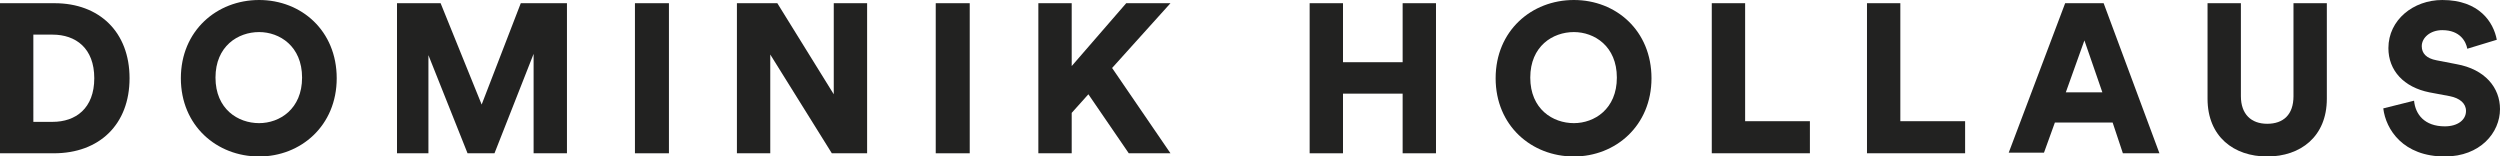
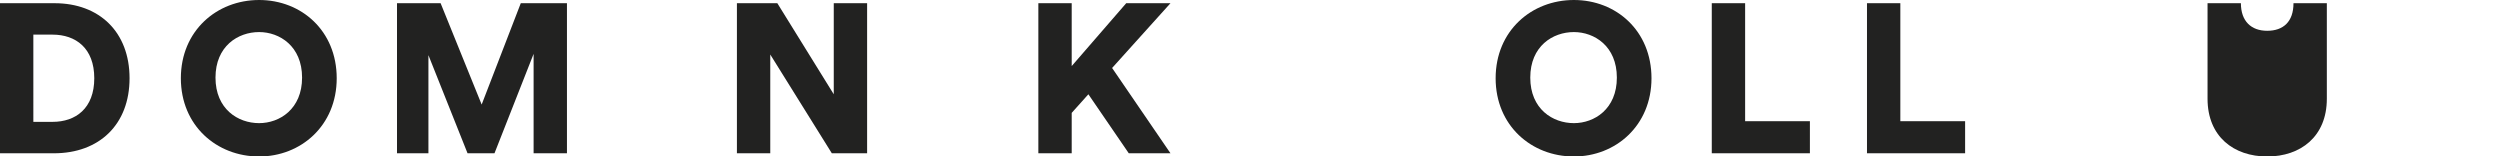
<svg xmlns="http://www.w3.org/2000/svg" version="1.1" id="Ebene_1" x="0px" y="0px" viewBox="0 0 389.8 24.4" style="enable-background:new 0 0 389.8 24.4;" xml:space="preserve">
  <style type="text/css">
	.st0{fill:#222221;}
</style>
  <g>
    <path class="st0" d="M0,23.9V0.5h8.5c7,0,11.7,4.5,11.7,11.7S15.5,23.9,8.4,23.9H0z M8.2,19c3.6,0,6.5-2.1,6.5-6.8   c0-4.7-2.9-6.8-6.5-6.8h-3V19H8.2z" />
    <path class="st0" d="M40.4,0c6.6,0,12.1,4.8,12.1,12.2c0,7.4-5.6,12.2-12.1,12.2c-6.6,0-12.2-4.8-12.2-12.2C28.2,4.8,33.8,0,40.4,0   z M40.4,19.2c3.2,0,6.7-2.2,6.7-7.1c0-4.9-3.5-7.1-6.7-7.1c-3.3,0-6.8,2.2-6.8,7.1C33.6,17,37.1,19.2,40.4,19.2z" />
    <path class="st0" d="M83.2,23.9V8.4l-6.1,15.5h-4.2L66.8,8.6v15.3h-4.9V0.5h6.8l6.4,15.8l6.1-15.8h7.2v23.4H83.2z" />
-     <path class="st0" d="M99,23.9V0.5h5.3v23.4H99z" />
    <path class="st0" d="M129.7,23.9l-9.6-15.4v15.4h-5.2V0.5h6.3l8.8,14.2V0.5h5.2v23.4H129.7z" />
-     <path class="st0" d="M145.9,23.9V0.5h5.3v23.4H145.9z" />
    <path class="st0" d="M169.7,14.7l-2.6,2.9v6.3h-5.2V0.5h5.2v9.8l8.5-9.8h6.9l-9.1,10.1l9.1,13.3H176L169.7,14.7z" />
-     <path class="st0" d="M218.7,23.9v-9.3h-9.3v9.3h-5.2V0.5h5.2v9.2h9.3V0.5h5.2v23.4H218.7z" />
    <path class="st0" d="M245.4,0c6.6,0,12.1,4.8,12.1,12.2c0,7.4-5.6,12.2-12.1,12.2c-6.6,0-12.2-4.8-12.2-12.2   C233.2,4.8,238.8,0,245.4,0z M245.4,19.2c3.2,0,6.7-2.2,6.7-7.1c0-4.9-3.5-7.1-6.7-7.1c-3.3,0-6.8,2.2-6.8,7.1   C238.6,17,242.1,19.2,245.4,19.2z" />
    <path class="st0" d="M266.9,23.9V0.5h5.2v18.4h10.1v5H266.9z" />
    <path class="st0" d="M291.1,23.9V0.5h5.2v18.4h10.1v5H291.1z" />
-     <path class="st0" d="M329.4,19.1h-9l-1.7,4.7h-5.5L322,0.5h6l8.7,23.4h-5.7L329.4,19.1z M322.1,14.4h5.7l-2.8-8.1L322.1,14.4z" />
-     <path class="st0" d="M344.2,15.4V0.5h5.2V15c0,2.8,1.6,4.3,4.1,4.3s4.1-1.4,4.1-4.3V0.5h5.2v14.9c0,5.9-4.1,9-9.3,9   S344.2,21.3,344.2,15.4z" />
-     <path class="st0" d="M384.7,7.6c-0.2-1.1-1.1-2.9-3.9-2.9c-1.9,0-3.2,1.2-3.2,2.5c0,1.1,0.7,1.9,2.3,2.2L383,10   c4.5,0.8,6.8,3.7,6.8,7c0,3.7-3.1,7.4-8.6,7.4c-6.5,0-9.2-4.2-9.6-7.5l4.8-1.2c0.2,2.1,1.6,4,4.8,4c2,0,3.3-1,3.3-2.4   c0-1.2-1-2-2.5-2.3l-3.2-0.6c-4-0.8-6.4-3.4-6.4-6.9c0-4.4,3.9-7.5,8.4-7.5c5.8,0,8,3.5,8.5,6.2L384.7,7.6z" />
+     <path class="st0" d="M344.2,15.4V0.5h5.2c0,2.8,1.6,4.3,4.1,4.3s4.1-1.4,4.1-4.3V0.5h5.2v14.9c0,5.9-4.1,9-9.3,9   S344.2,21.3,344.2,15.4z" />
  </g>
  <g>
</g>
  <g>
</g>
  <g>
</g>
  <g>
</g>
  <g>
</g>
  <g>
</g>
</svg>